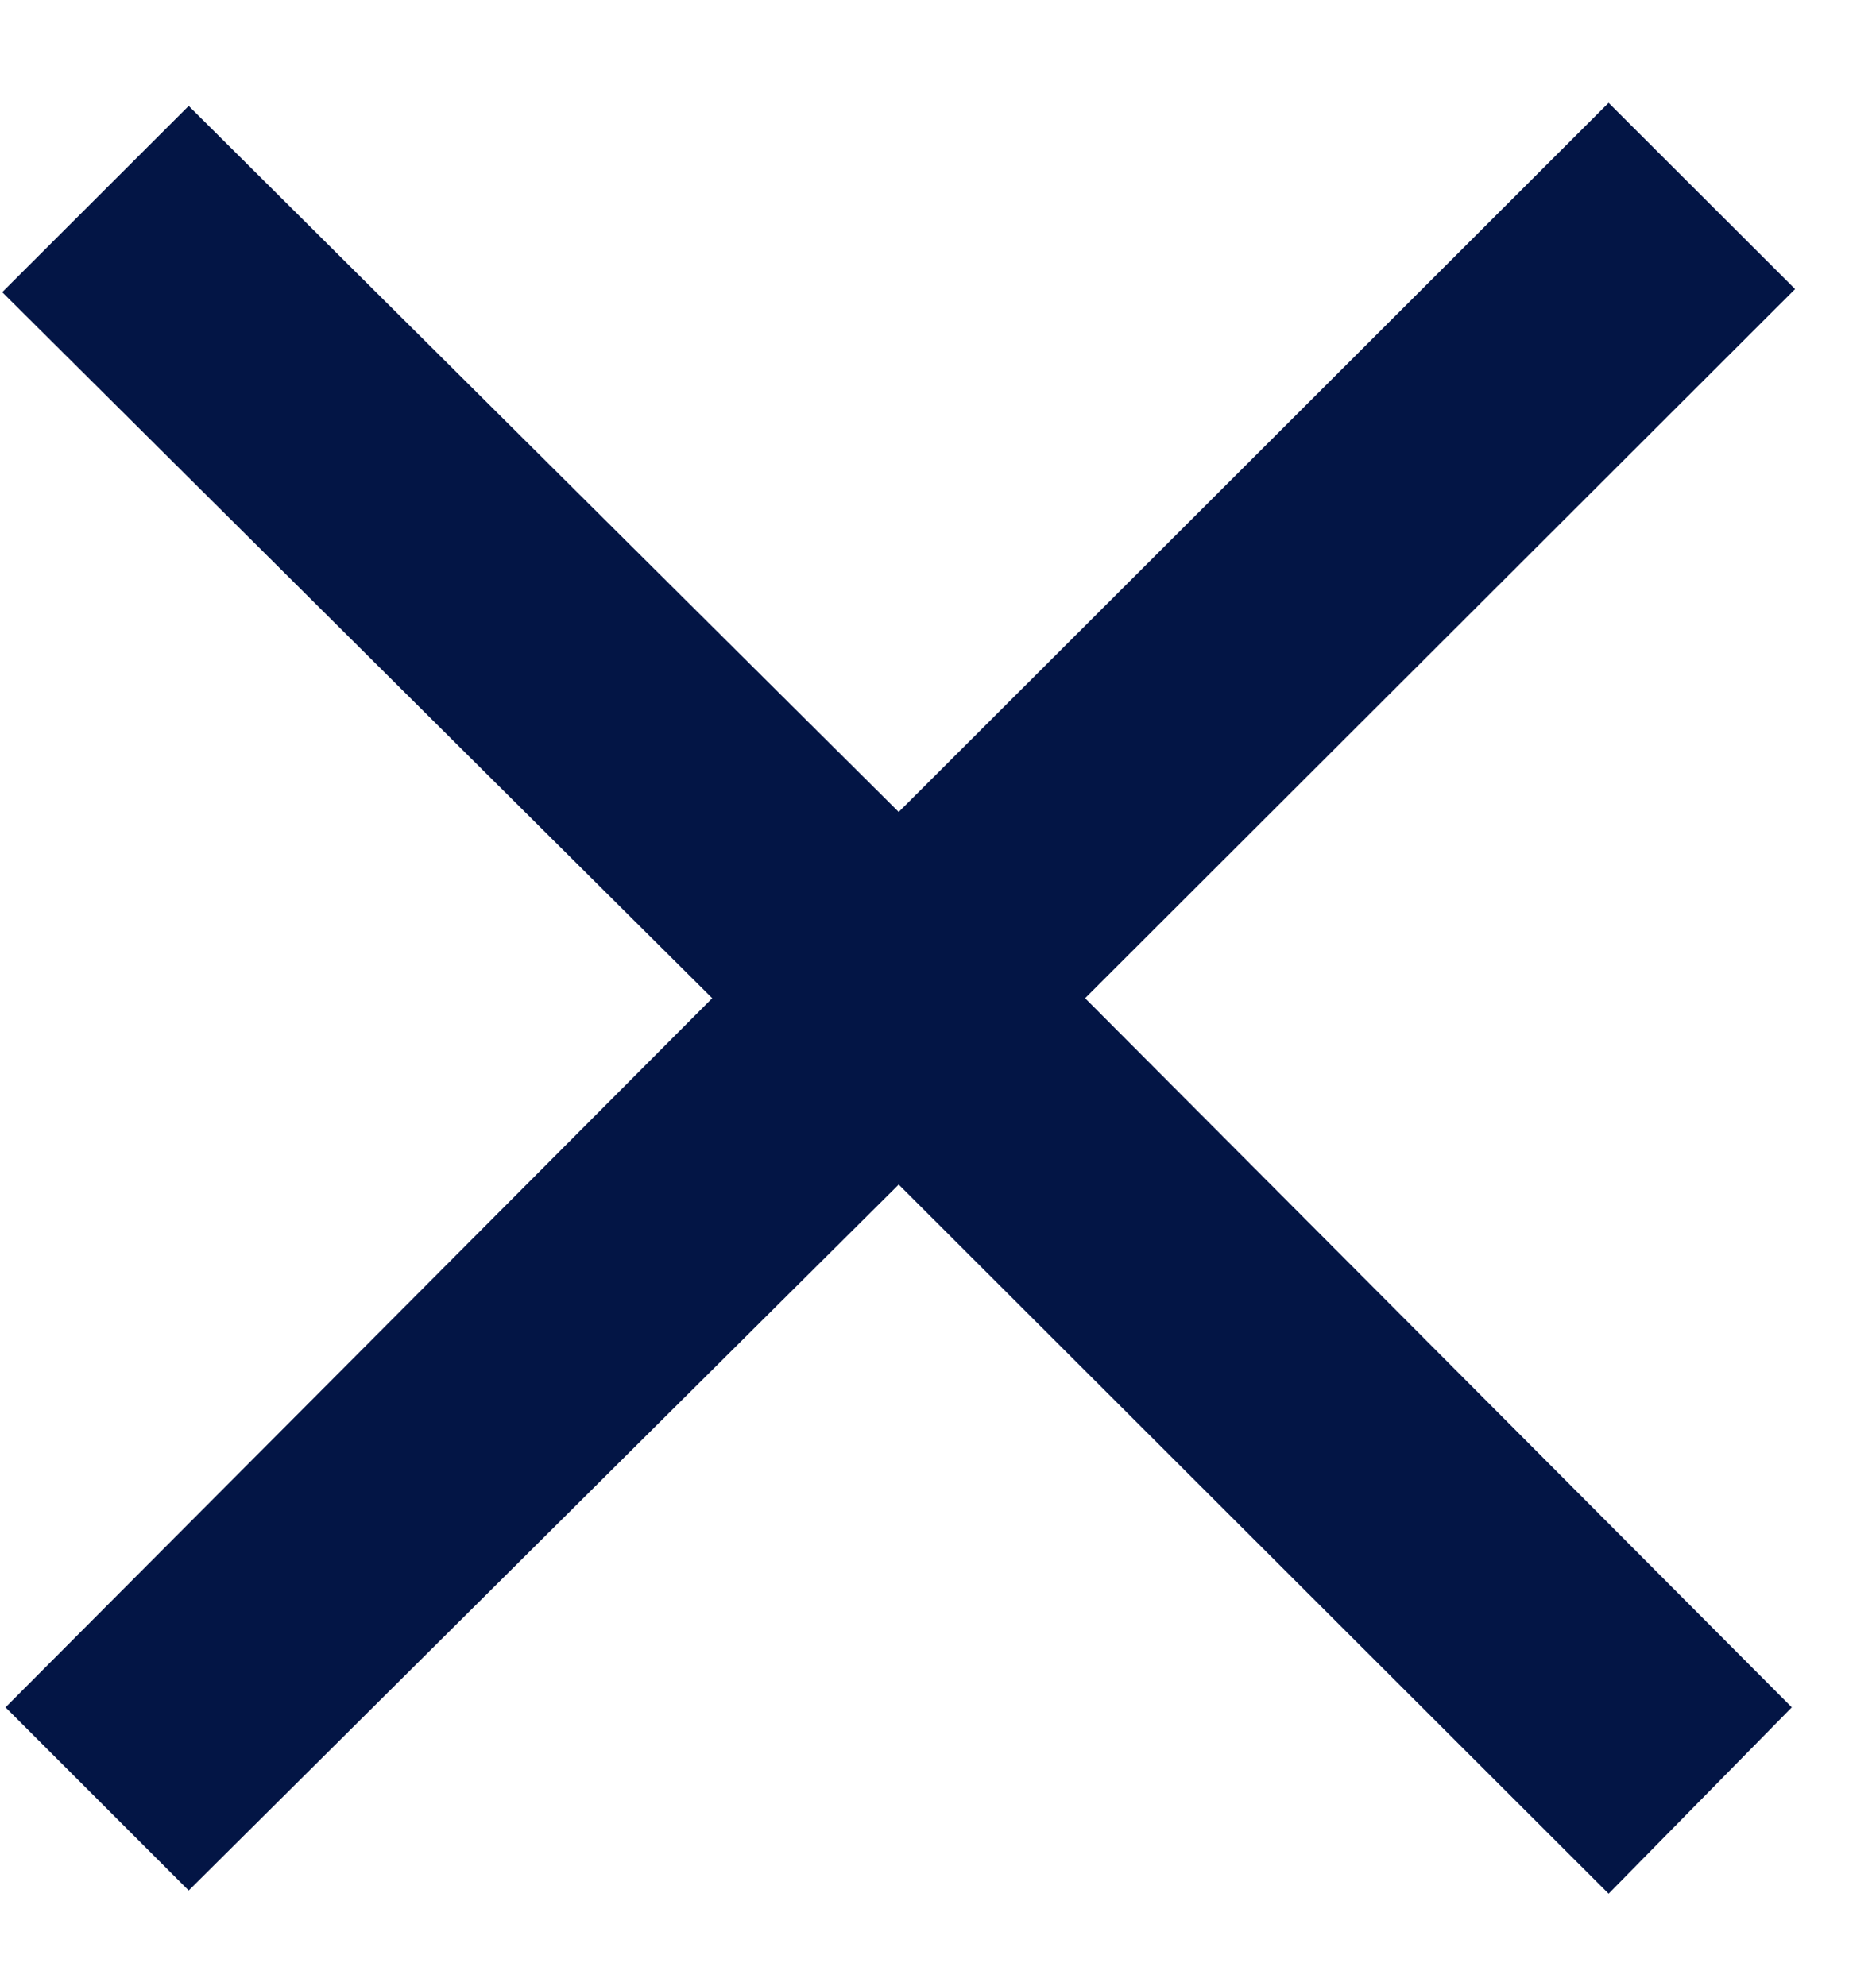
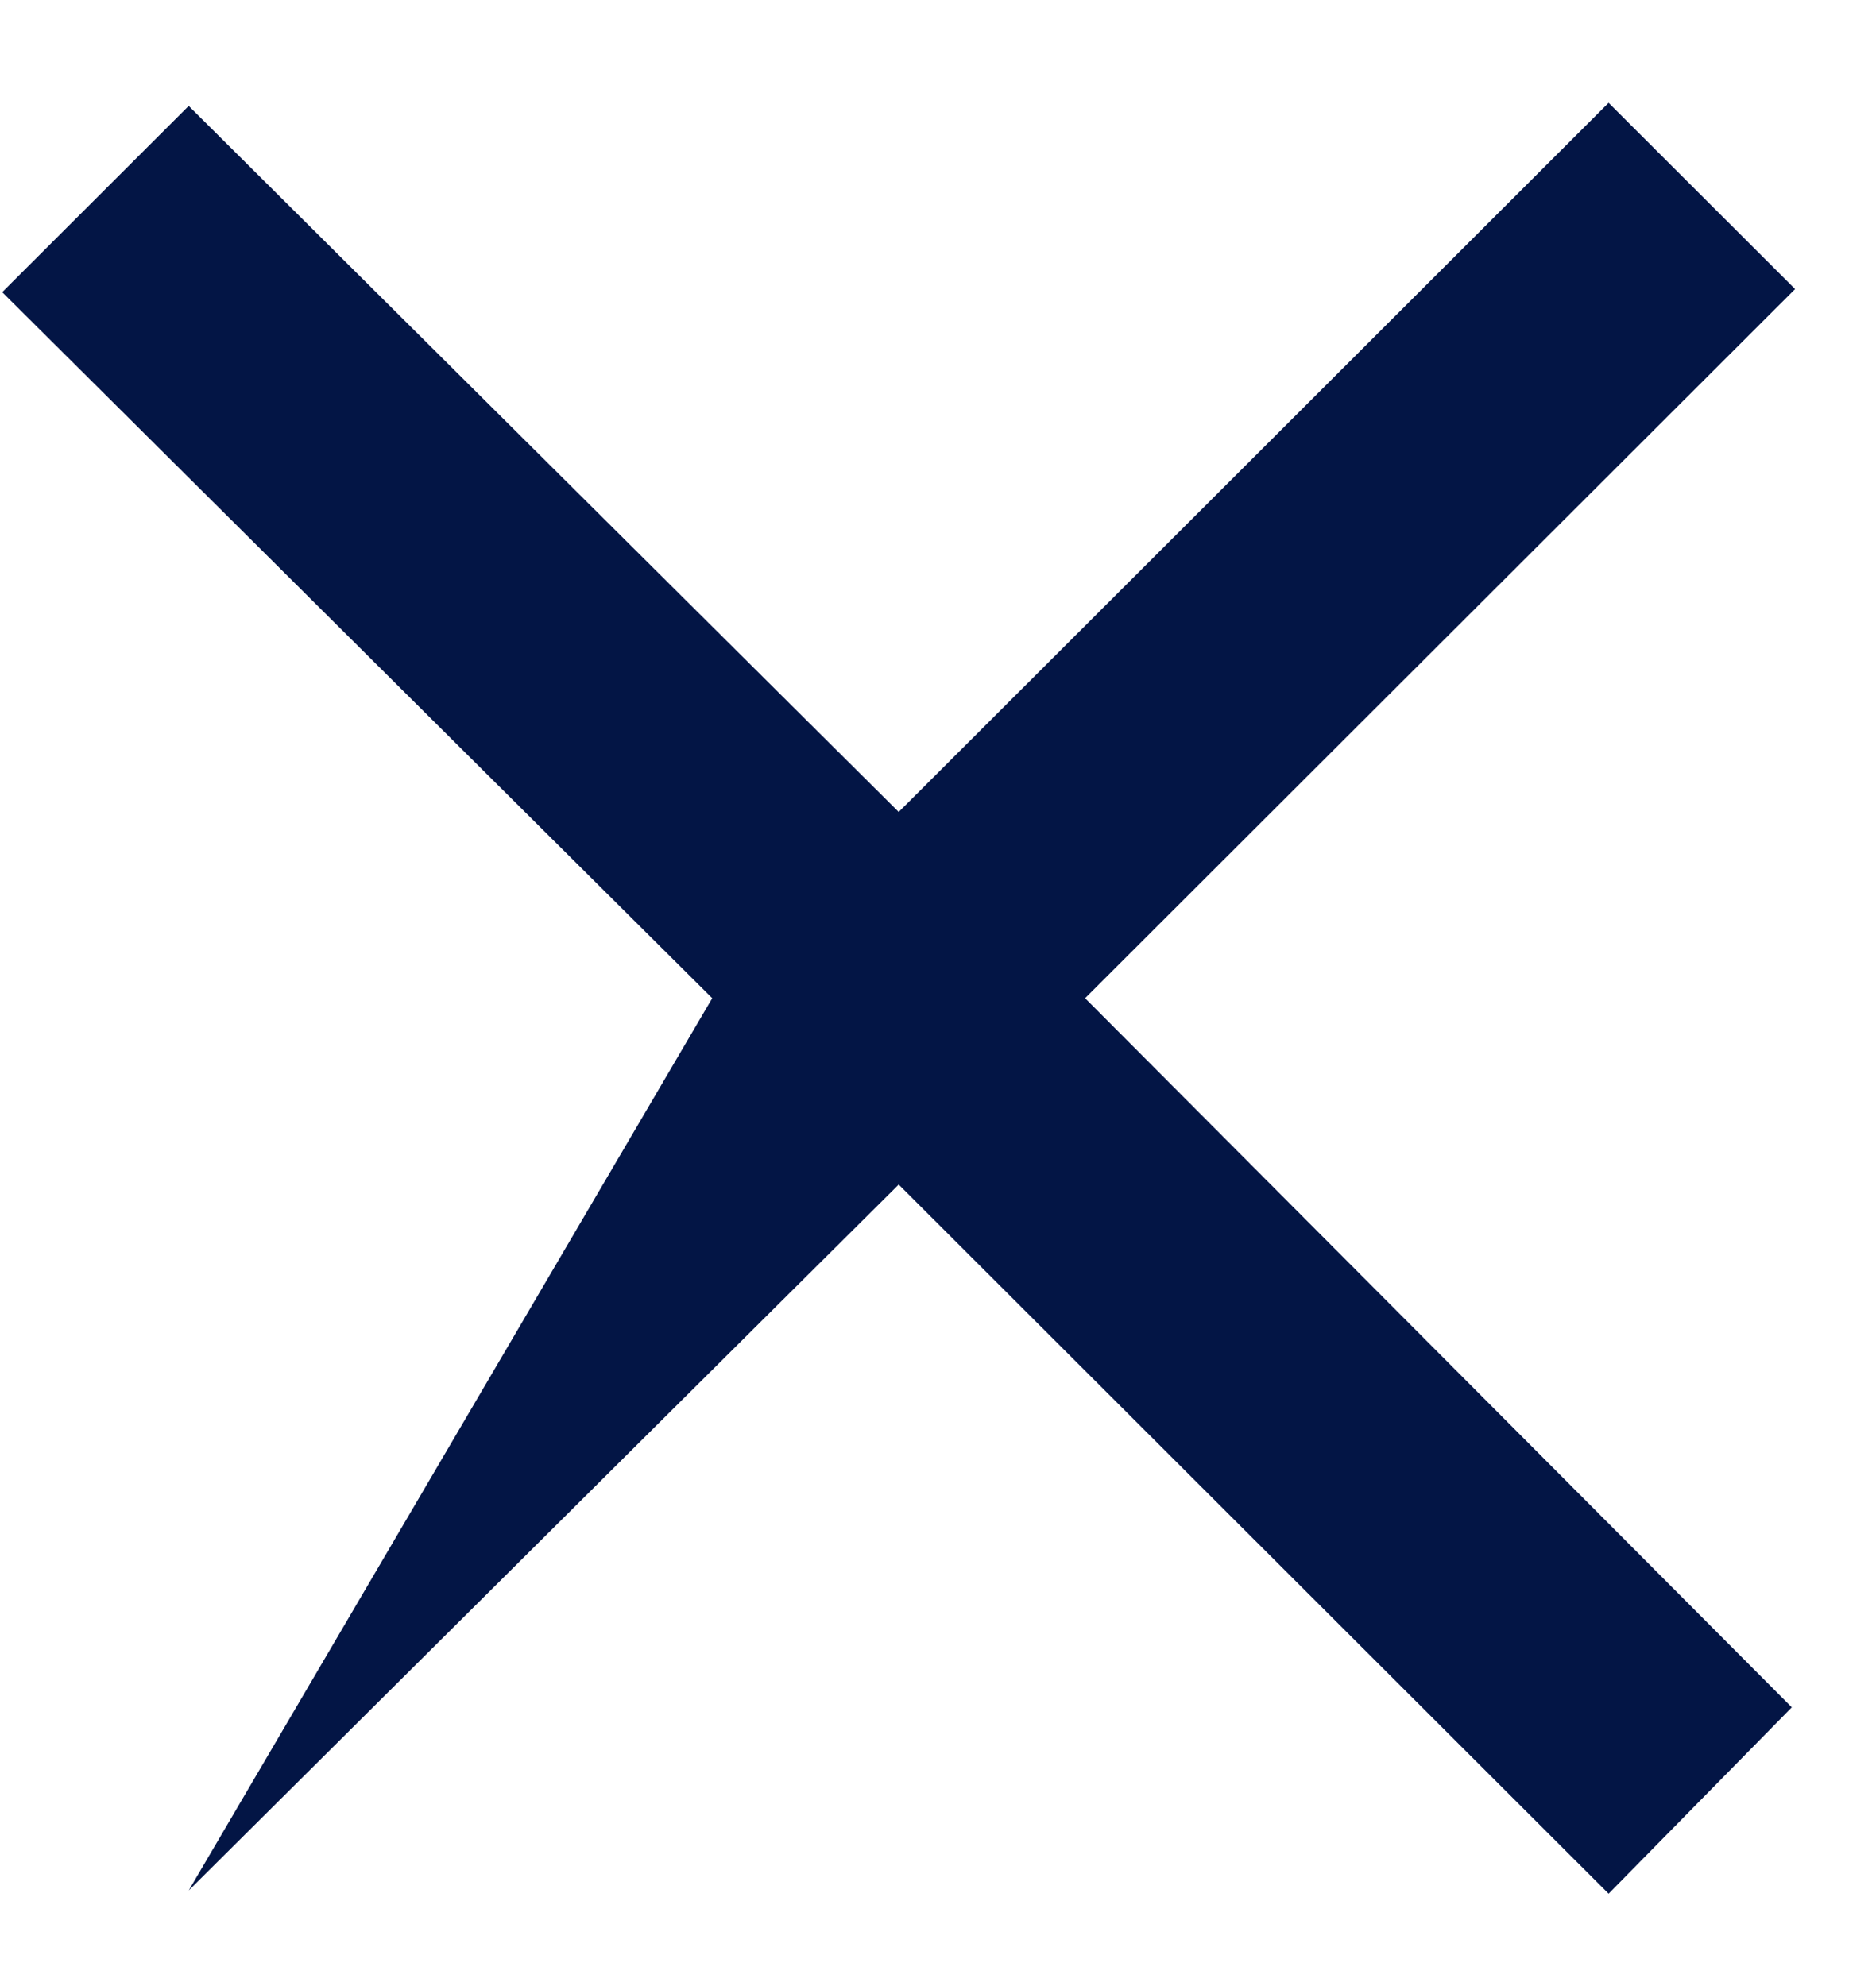
<svg xmlns="http://www.w3.org/2000/svg" width="17" height="18" viewBox="0 0 17 18">
-   <path d="m1.71 17.134 6.434-6.398 6.433 6.427 1.66-1.689-6.404-6.427 6.434-6.427-1.69-1.688-6.433 6.427L1.71.96.02 2.648l6.434 6.399L.05 15.474z" fill="#031545" fill-rule="nonzero" />
+   <path d="m1.71 17.134 6.434-6.398 6.433 6.427 1.66-1.689-6.404-6.427 6.434-6.427-1.69-1.688-6.433 6.427L1.71.96.02 2.648l6.434 6.399z" fill="#031545" fill-rule="nonzero" />
</svg>